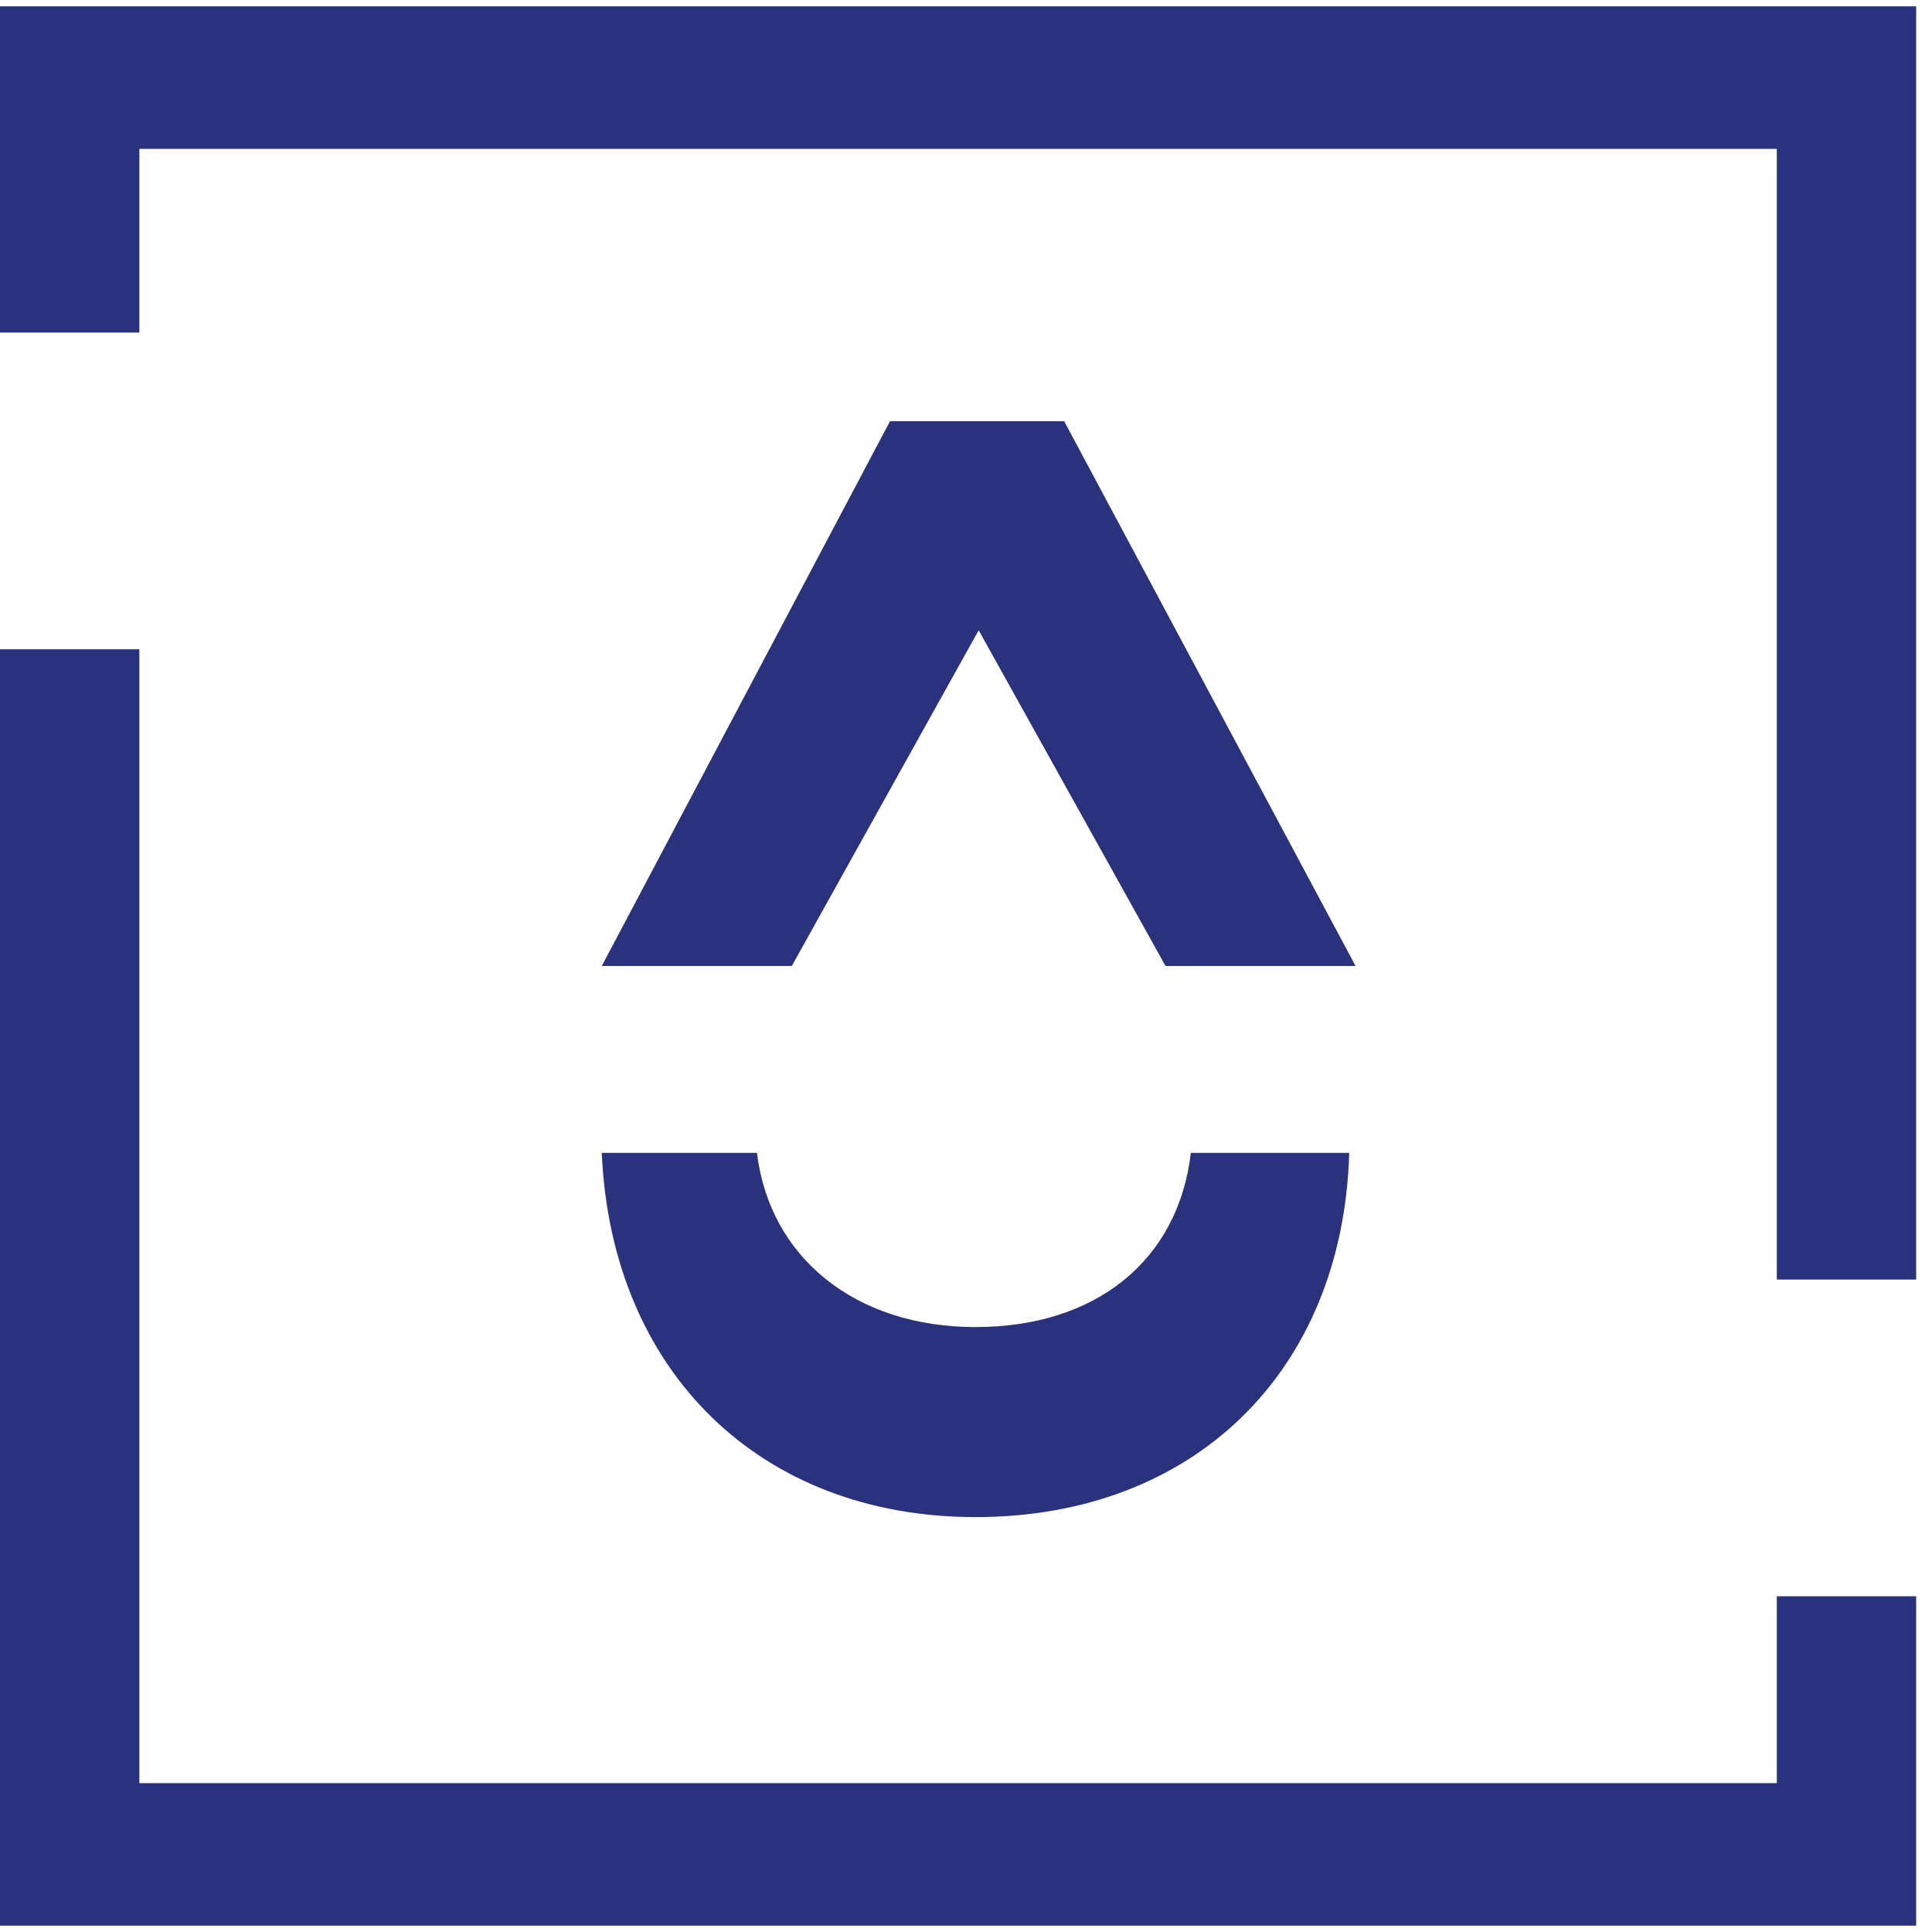
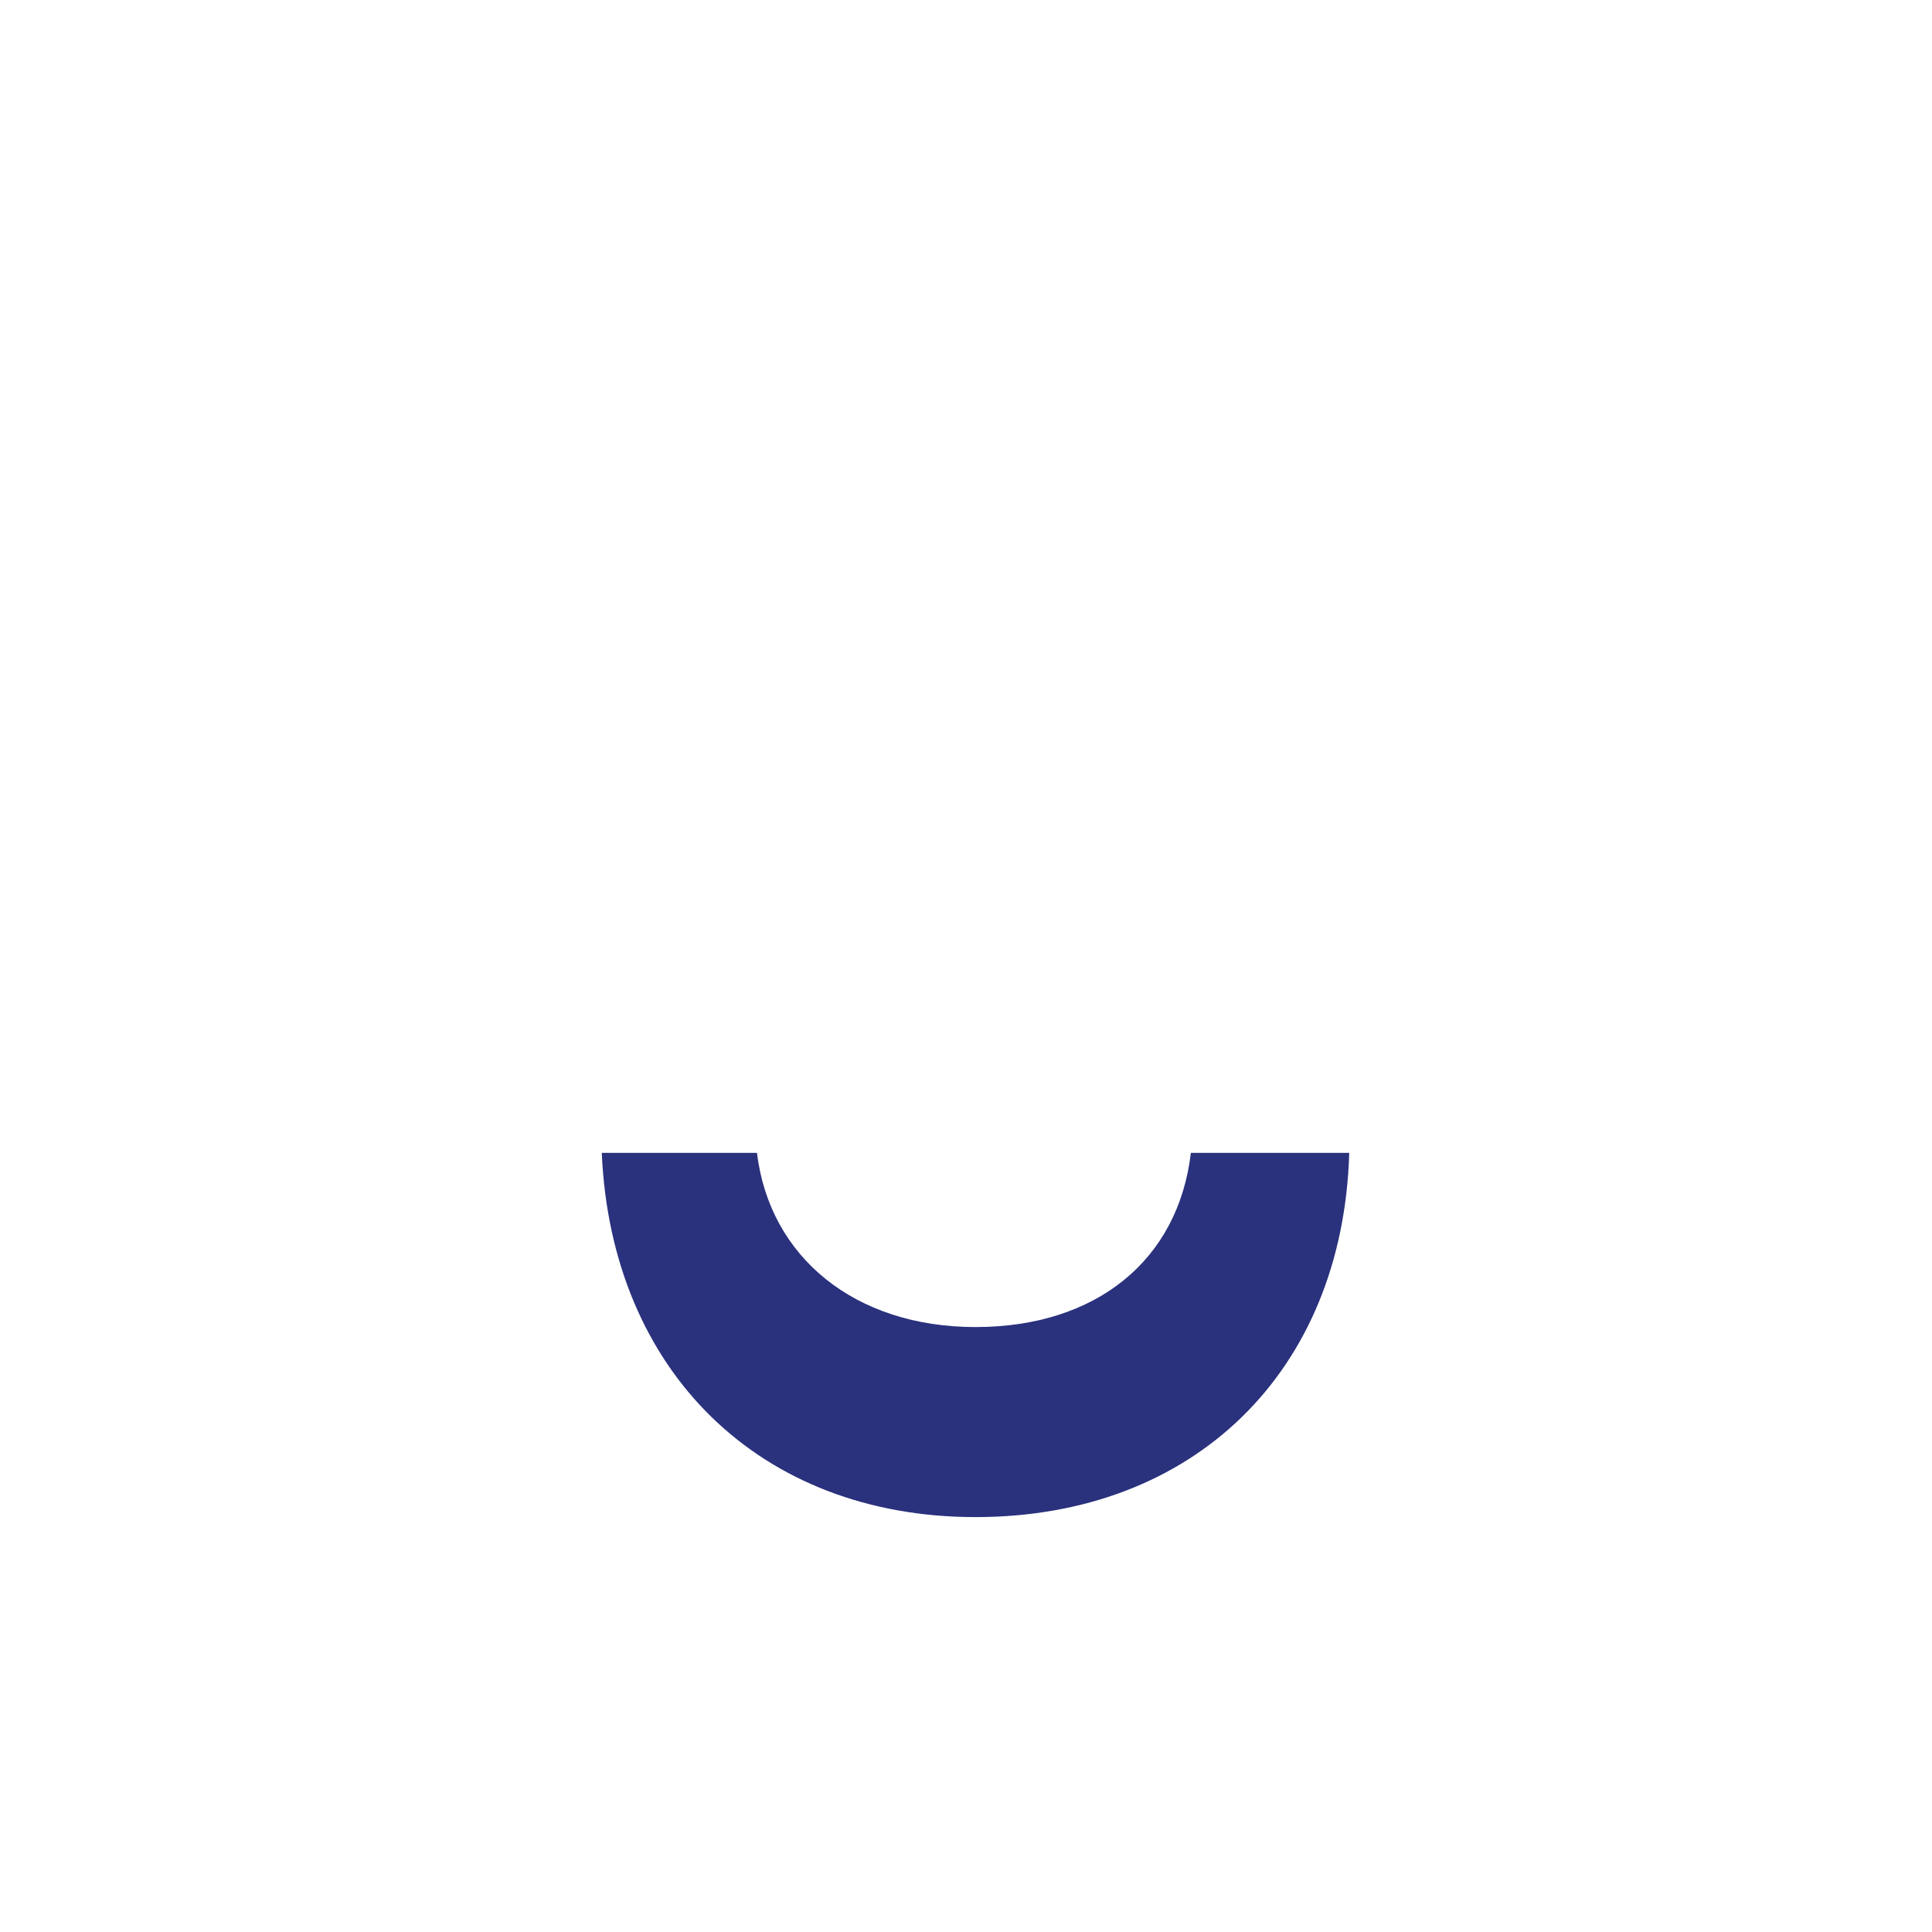
<svg xmlns="http://www.w3.org/2000/svg" width="61" height="61" viewBox="0 0 61 61" fill="none">
-   <path d="M33.6 13.3L42.8 30.5H36.8L30.9 19.9L25 30.5H19L28.1 13.3H33.6Z" fill="#2A317D" />
-   <path d="M0 0.2V10.5H4.4V4.7H56.1V40.4H60.5V0.2H0Z" fill="#2A317D" />
-   <path d="M56.1 56.3H4.4V20.5H0V60.8H60.5V50.4H56.1V56.3Z" fill="#2A317D" />
  <path d="M37.6 36.4C37.2 39.8 34.6 41.9 30.8 41.9C27 41.9 24.3 39.7 23.9 36.4H19C19.3 43.3 24 47.9 30.8 47.9C37.7 47.9 42.4 43.3 42.6 36.4H37.6Z" fill="#2A317D" />
</svg>